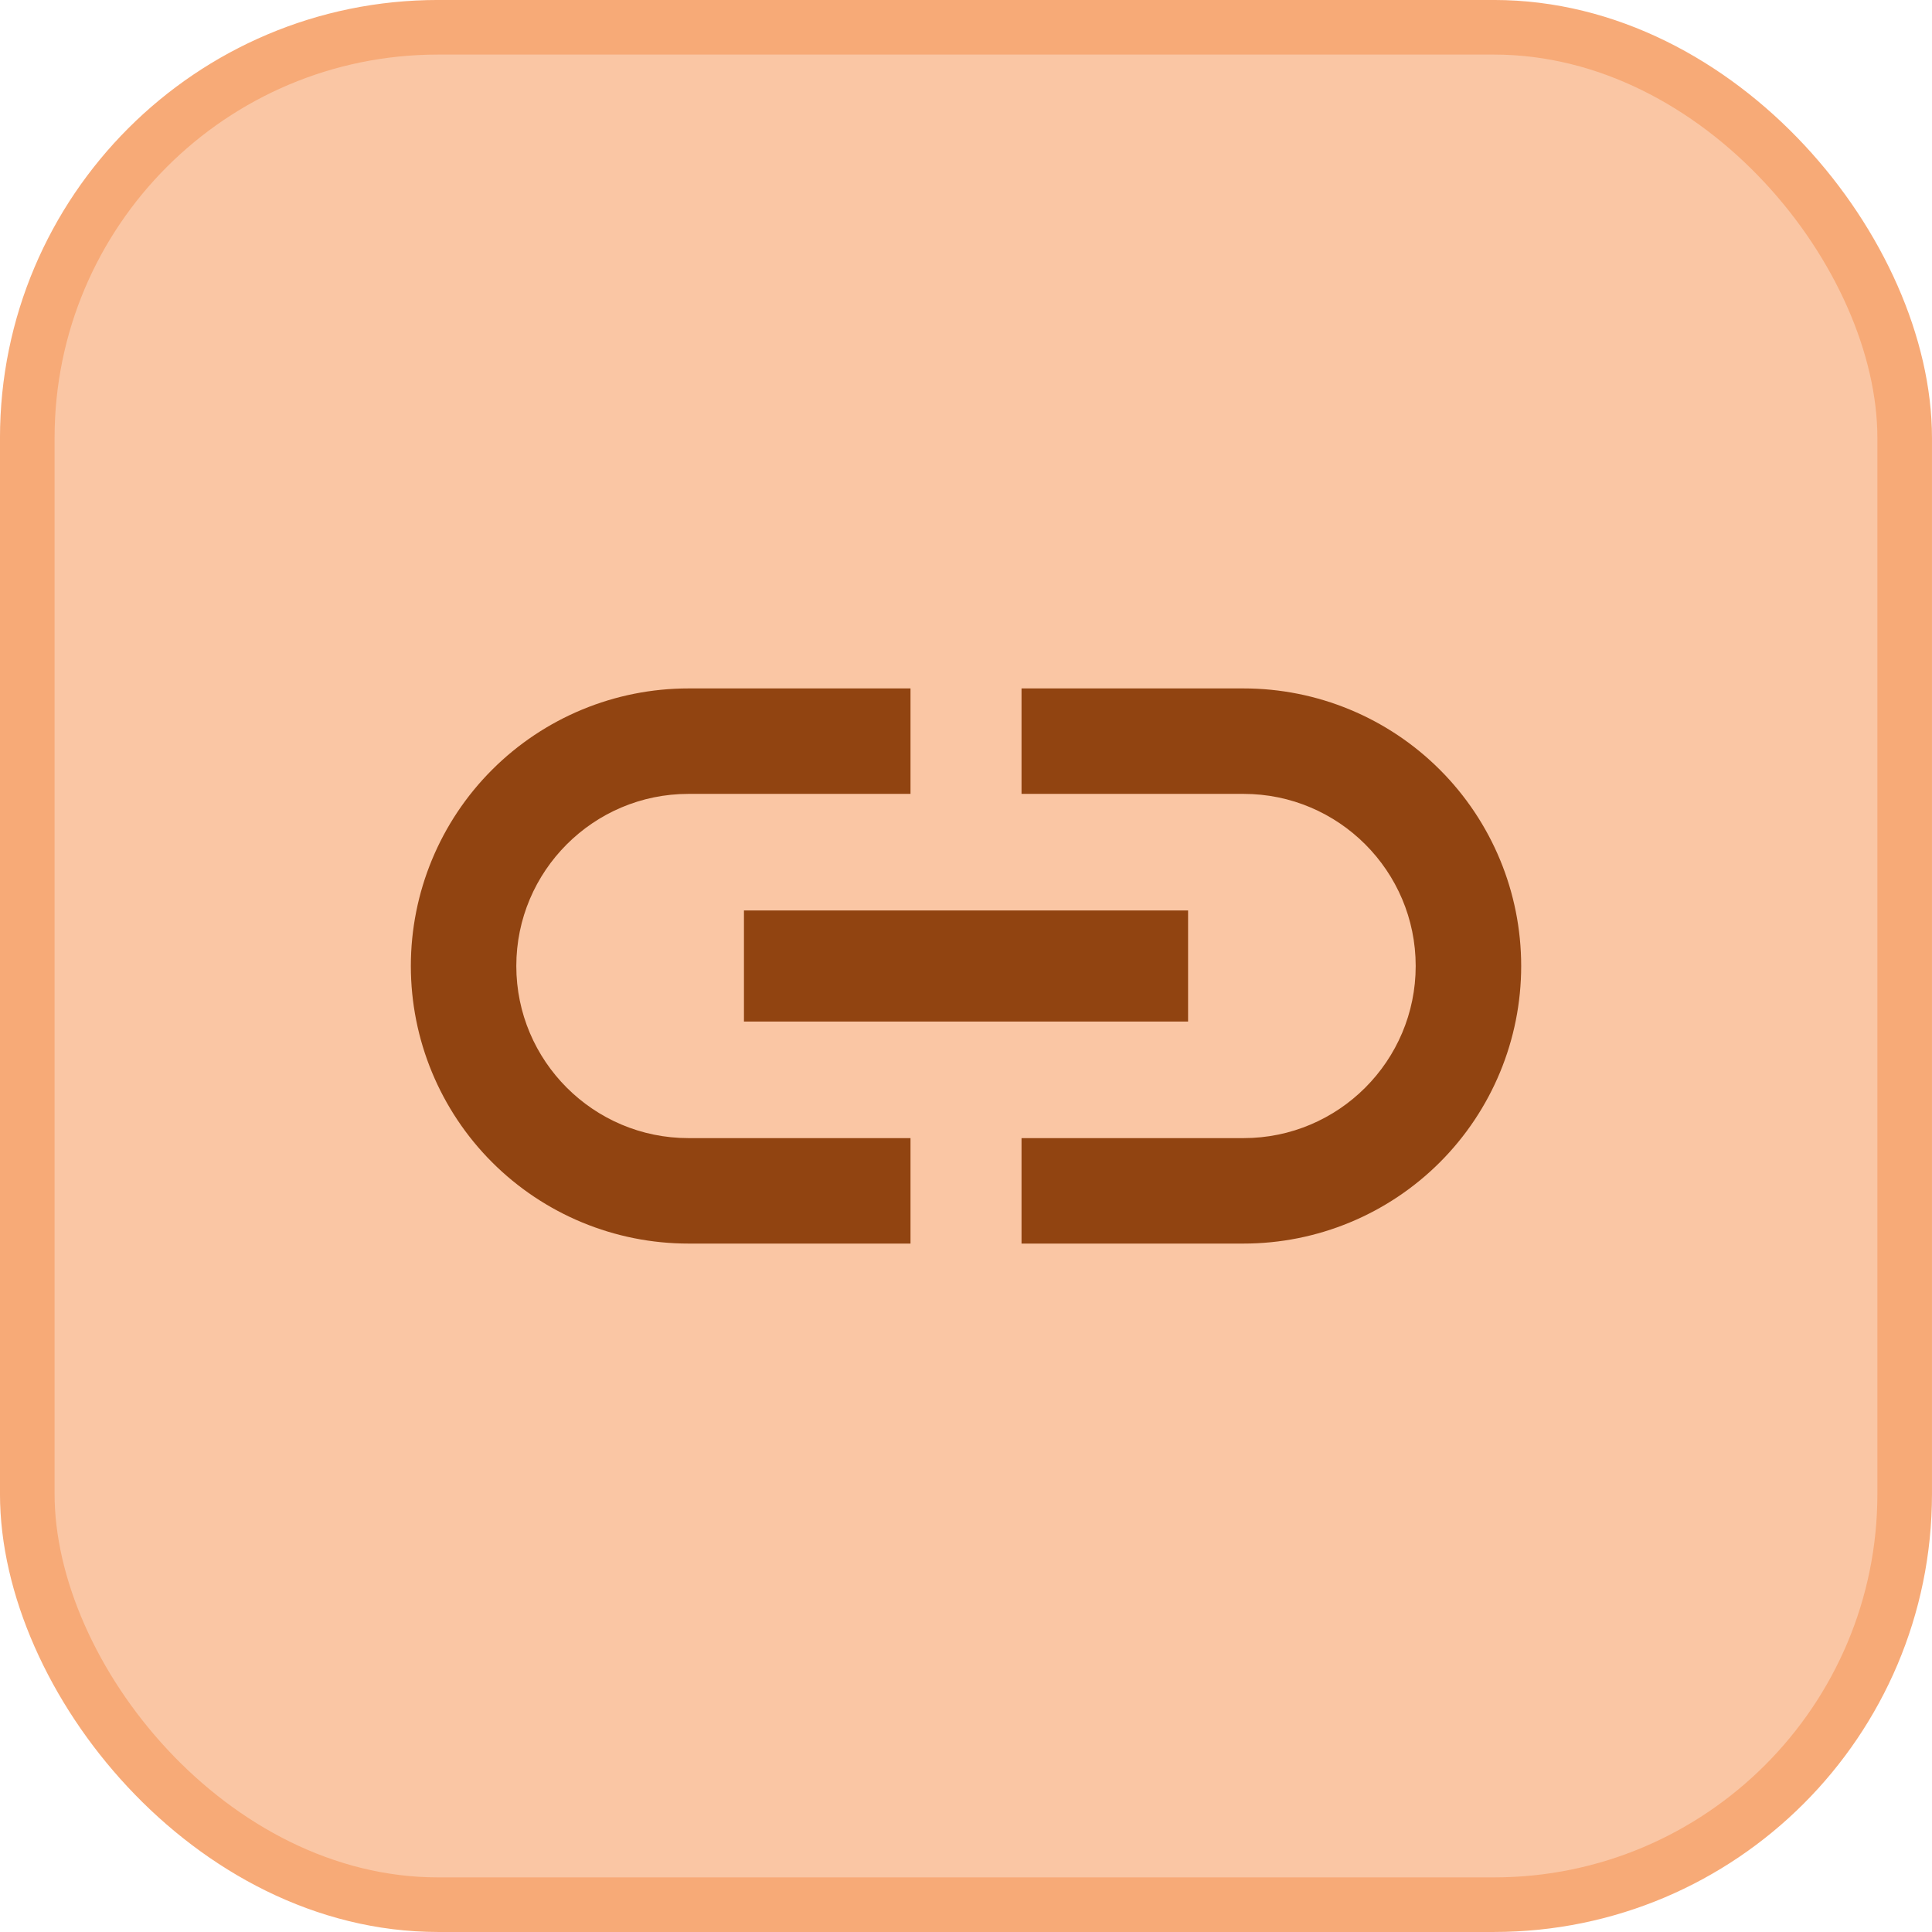
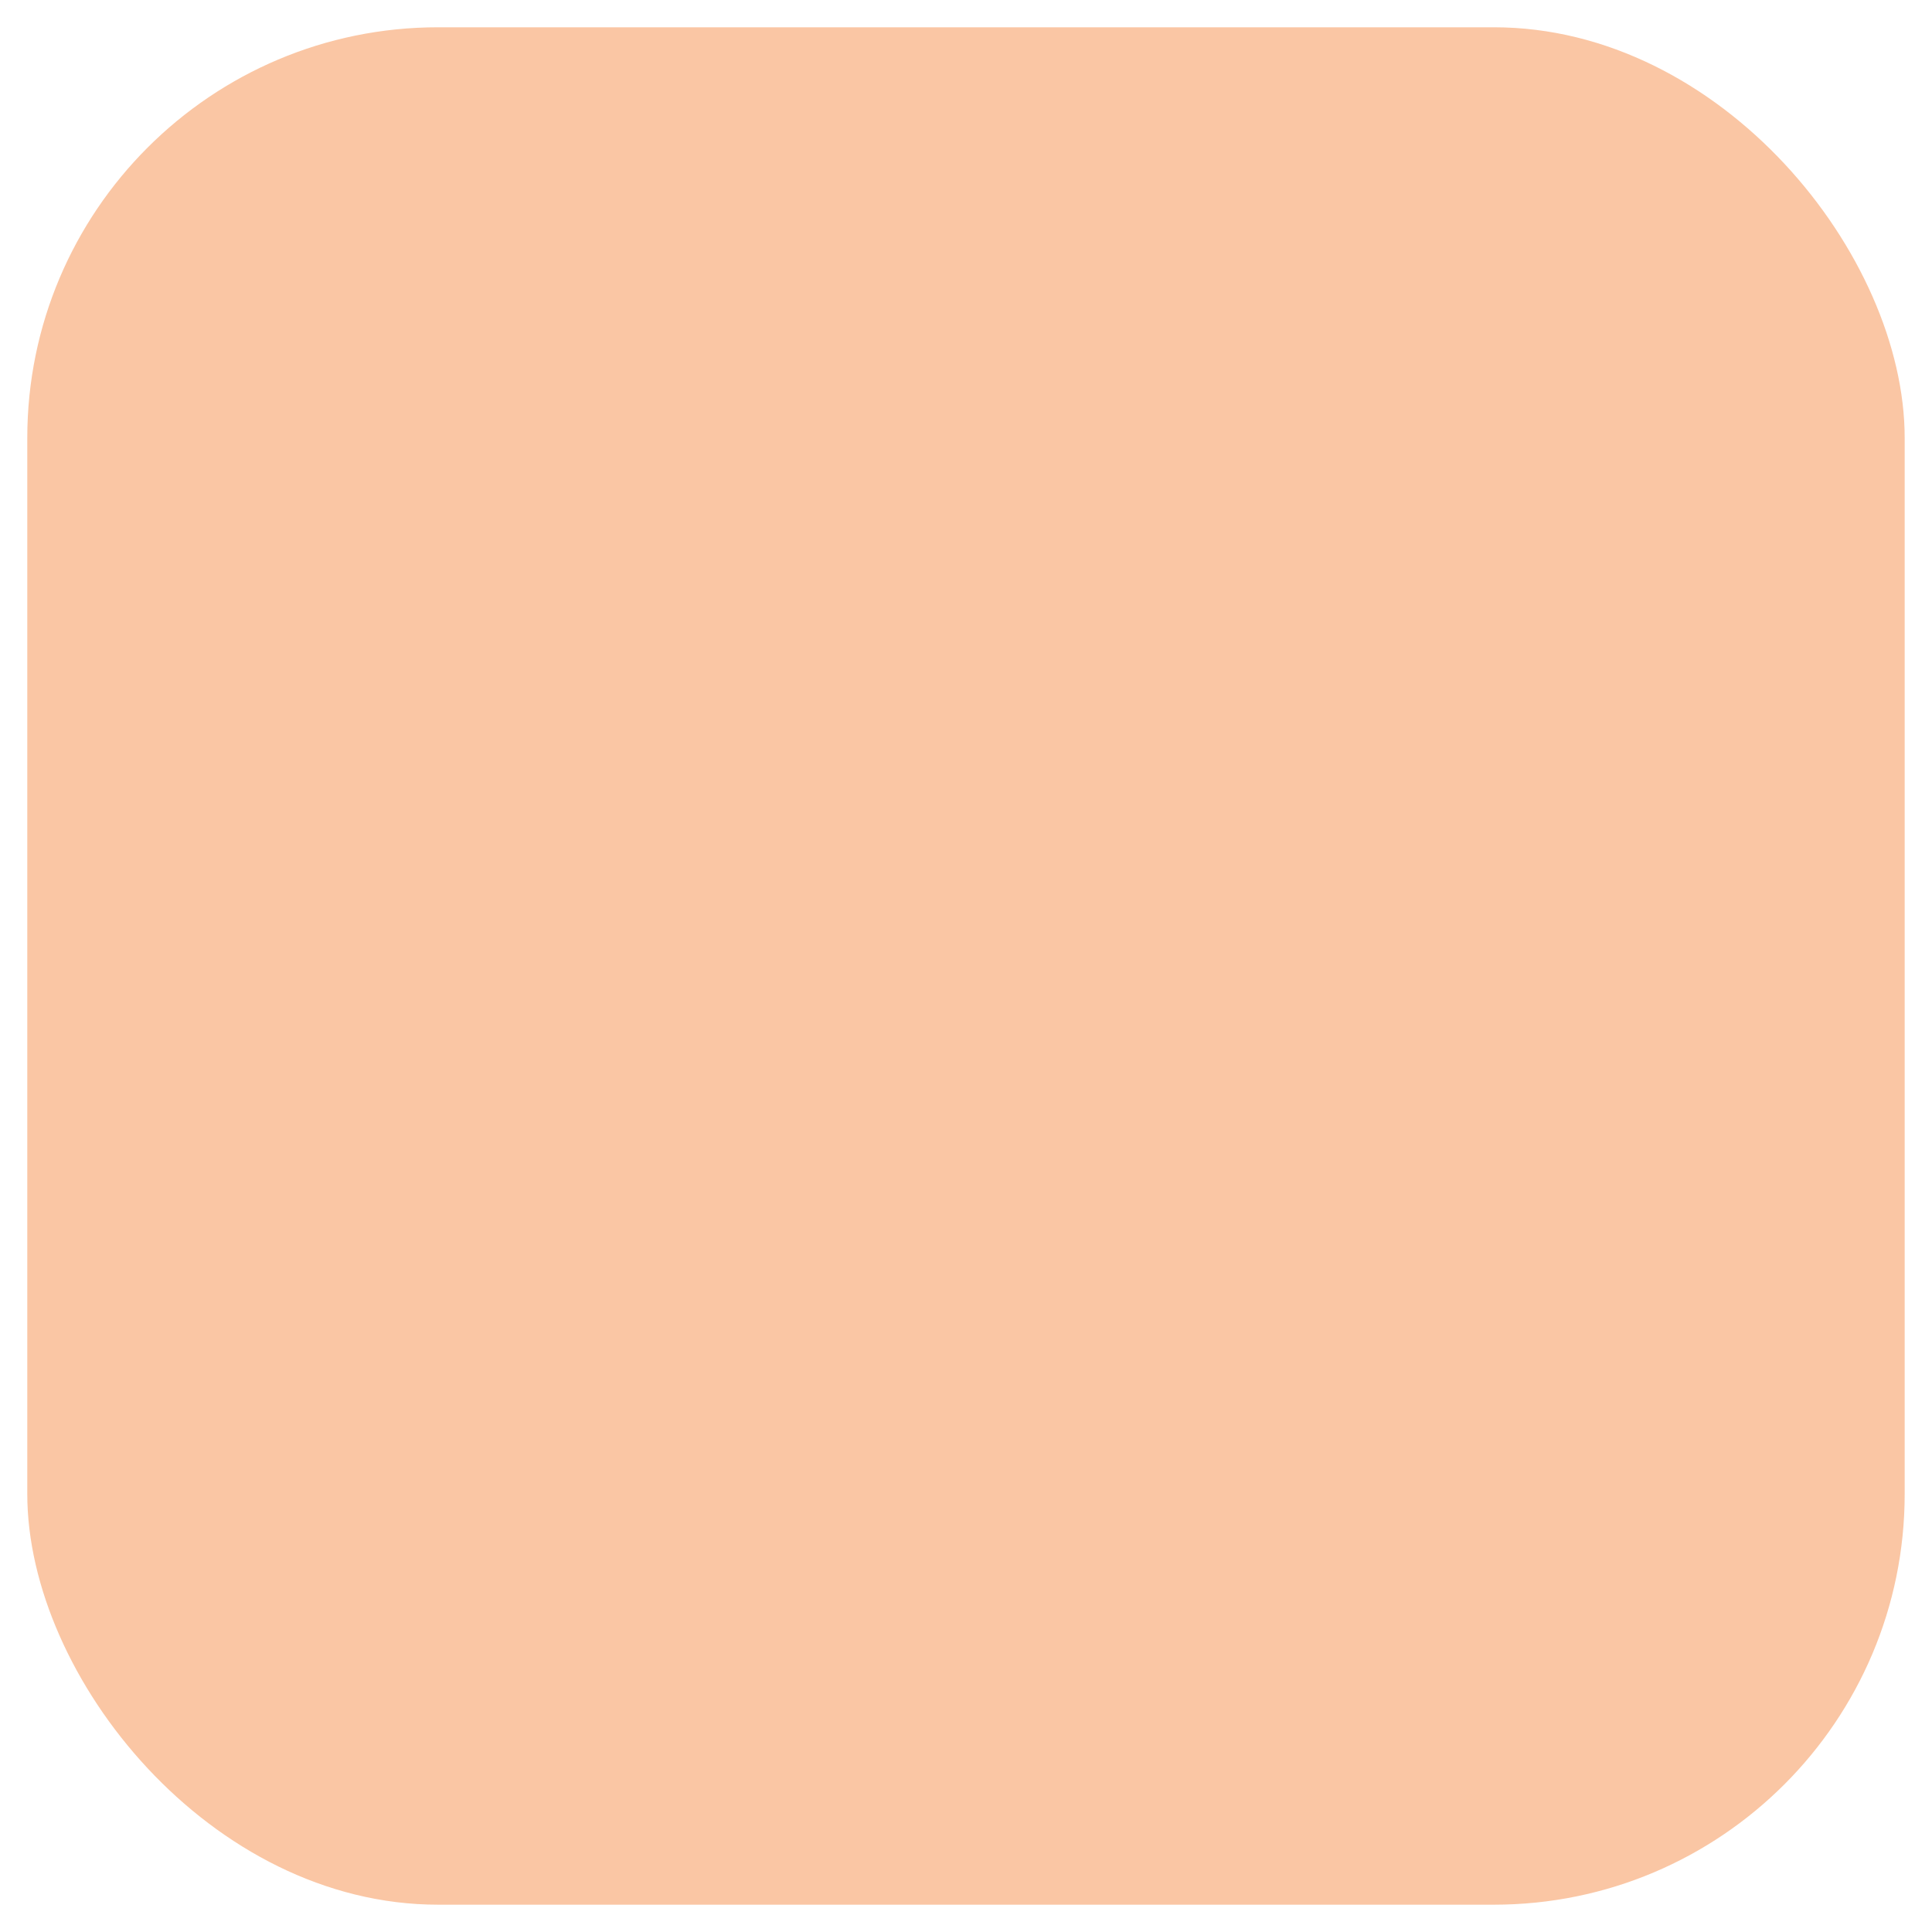
<svg xmlns="http://www.w3.org/2000/svg" width="58" height="58" viewBox="0 0 58 58" fill="none">
  <rect x="0.819" y="0.819" width="56.361" height="56.361" rx="12.331" fill="#FAC6A4" />
-   <rect x="0.819" y="0.819" width="56.361" height="56.361" rx="12.331" stroke="#F7AA77" stroke-width="1.639" />
-   <path d="M15.5 29C15.5 26.15 17.817 23.833 20.667 23.833H27.334V20.667H20.667C18.457 20.667 16.337 21.545 14.774 23.108C13.211 24.67 12.334 26.79 12.334 29C12.334 31.21 13.211 33.33 14.774 34.893C16.337 36.455 18.457 37.333 20.667 37.333H27.334V34.167H20.667C17.817 34.167 15.5 31.85 15.5 29ZM22.334 30.667H35.667V27.333H22.334V30.667ZM37.334 20.667H30.667V23.833H37.334C40.184 23.833 42.5 26.15 42.5 29C42.5 31.85 40.184 34.167 37.334 34.167H30.667V37.333H37.334C39.544 37.333 41.663 36.455 43.226 34.893C44.789 33.33 45.667 31.21 45.667 29C45.667 26.79 44.789 24.67 43.226 23.108C41.663 21.545 39.544 20.667 37.334 20.667Z" fill="#914411" />
</svg>